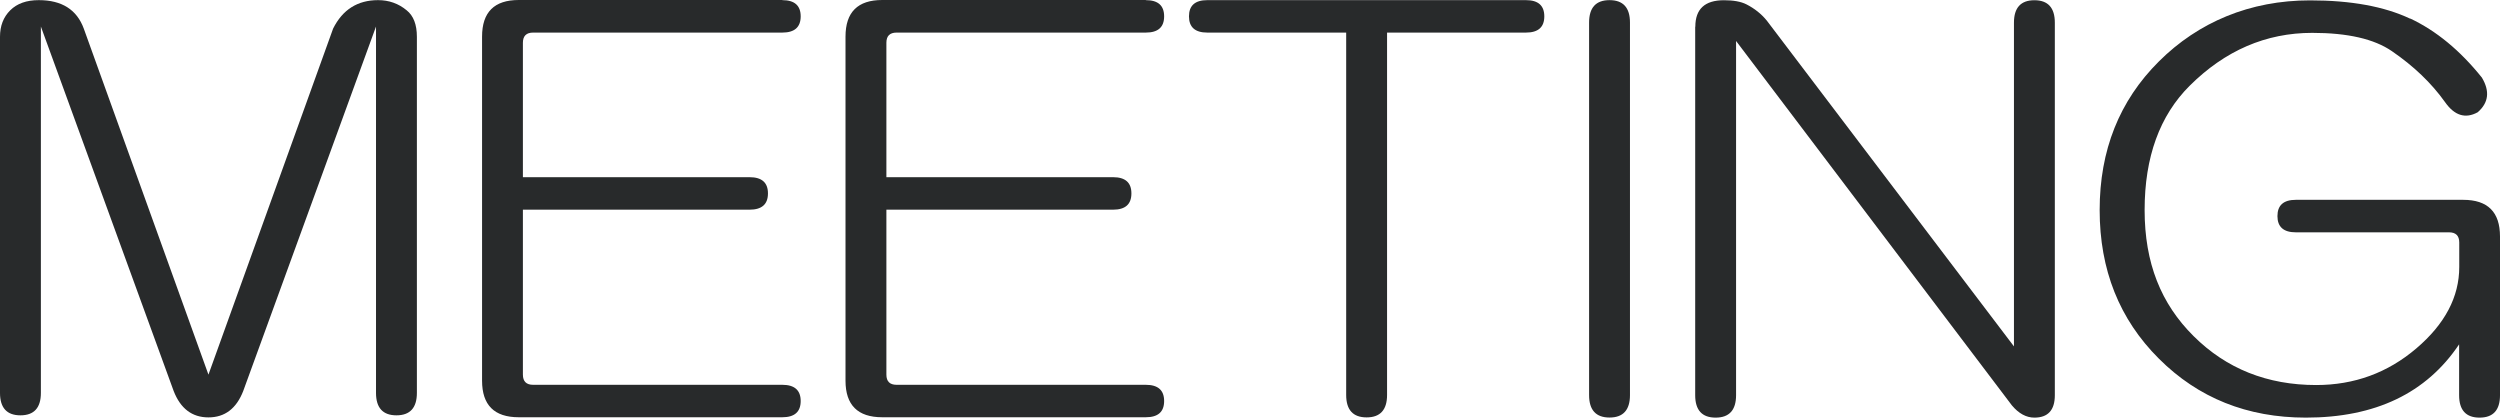
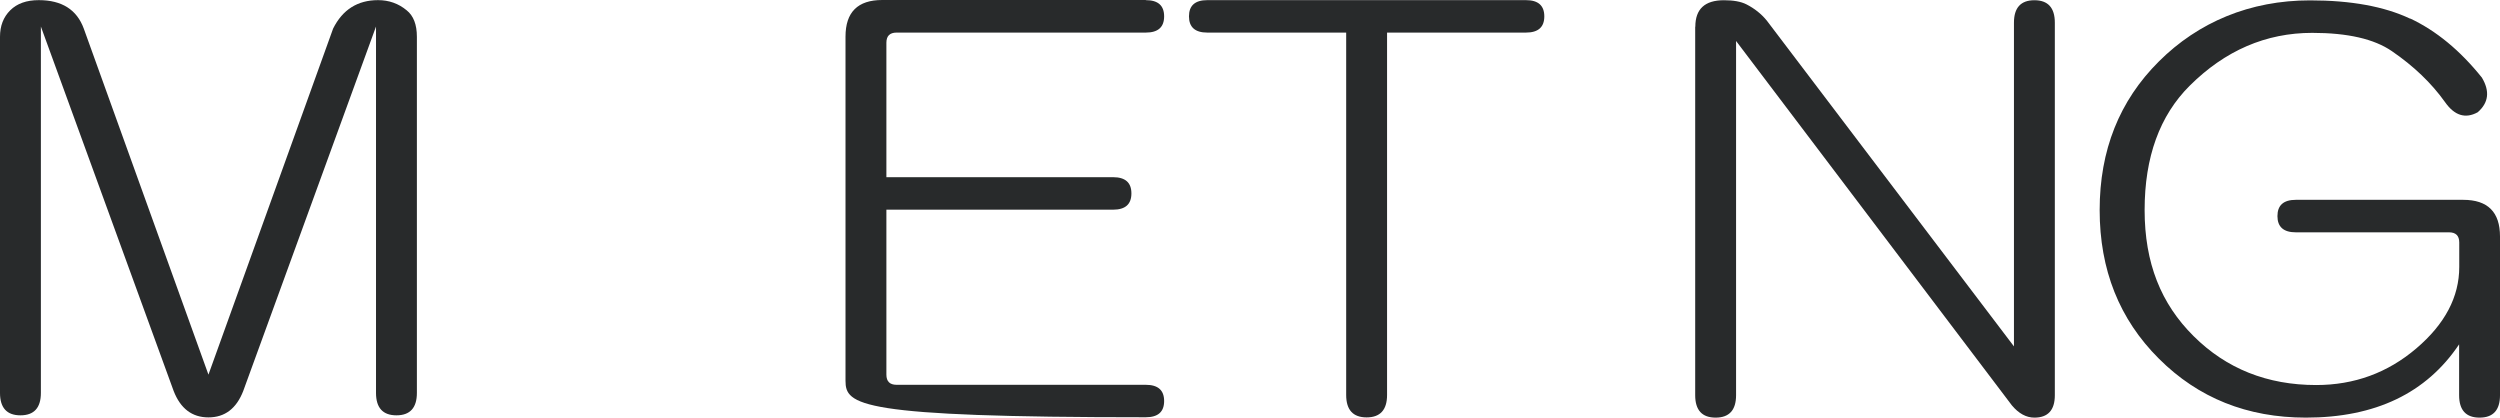
<svg xmlns="http://www.w3.org/2000/svg" fill="none" height="100%" overflow="visible" preserveAspectRatio="none" style="display: block;" viewBox="0 0 54.547 9.113" width="100%">
  <g id="Group">
    <path d="M0.846 0.003C1.351 0.003 1.677 0.212 1.828 0.624L4.548 8.174L7.268 0.624C7.475 0.209 7.804 0.003 8.249 0.003C8.486 0.003 8.695 0.077 8.873 0.225C9.022 0.344 9.096 0.537 9.096 0.802V8.573C9.096 8.898 8.947 9.062 8.65 9.062C8.353 9.062 8.204 8.898 8.204 8.573V0.579L5.307 8.531C5.158 8.914 4.906 9.107 4.548 9.107C4.19 9.107 3.938 8.914 3.789 8.531L0.892 0.579V8.573C0.892 8.898 0.743 9.062 0.446 9.062C0.149 9.062 3.80937e-05 8.898 3.80937e-05 8.573V0.802C3.80937e-05 0.566 0.074 0.373 0.223 0.225C0.372 0.077 0.578 0.003 0.846 0.003Z" fill="#282A2B" id="Vector" />
-     <path d="M17.069 0.003C17.337 0.003 17.47 0.122 17.47 0.357C17.47 0.592 17.337 0.711 17.069 0.711H11.632C11.484 0.711 11.409 0.785 11.409 0.933V3.866H16.355C16.623 3.866 16.756 3.985 16.756 4.22C16.756 4.456 16.623 4.575 16.355 4.575H11.409V8.174C11.409 8.322 11.484 8.396 11.632 8.396H17.069C17.337 8.396 17.47 8.515 17.47 8.75C17.47 8.985 17.337 9.104 17.069 9.104H11.319C10.783 9.104 10.518 8.837 10.518 8.306V0.799C10.518 0.264 10.786 0 11.319 0H17.069V0.003Z" fill="#282A2B" id="Vector_2" />
-     <path d="M25 0.003C25.268 0.003 25.4 0.122 25.4 0.357C25.4 0.592 25.268 0.711 25 0.711H19.563C19.414 0.711 19.34 0.785 19.34 0.933V3.866H24.286C24.554 3.866 24.686 3.985 24.686 4.22C24.686 4.456 24.554 4.575 24.286 4.575H19.34V8.174C19.34 8.322 19.414 8.396 19.563 8.396H25C25.268 8.396 25.4 8.515 25.4 8.75C25.4 8.985 25.268 9.104 25 9.104H19.25C18.714 9.104 18.448 8.837 18.448 8.306V0.799C18.448 0.264 18.716 0 19.25 0H25V0.003Z" fill="#282A2B" id="Vector_3" />
+     <path d="M25 0.003C25.268 0.003 25.4 0.122 25.4 0.357C25.4 0.592 25.268 0.711 25 0.711H19.563C19.414 0.711 19.34 0.785 19.34 0.933V3.866H24.286C24.554 3.866 24.686 3.985 24.686 4.22C24.686 4.456 24.554 4.575 24.286 4.575H19.34V8.174C19.34 8.322 19.414 8.396 19.563 8.396H25C25.268 8.396 25.4 8.515 25.4 8.75C25.4 8.985 25.268 9.104 25 9.104C18.714 9.104 18.448 8.837 18.448 8.306V0.799C18.448 0.264 18.716 0 19.25 0H25V0.003Z" fill="#282A2B" id="Vector_3" />
    <path d="M33.294 0.003C33.562 0.003 33.695 0.122 33.695 0.357C33.695 0.592 33.562 0.711 33.294 0.711H30.264V8.618C30.264 8.943 30.115 9.107 29.818 9.107C29.521 9.107 29.372 8.943 29.372 8.618V0.711H26.342C26.074 0.711 25.942 0.592 25.942 0.357C25.942 0.122 26.074 0.003 26.342 0.003H33.294Z" fill="#282A2B" id="Vector_4" />
-     <path d="M34.672 0.492C34.672 0.167 34.821 0.003 35.118 0.003C35.415 0.003 35.564 0.167 35.564 0.492V8.621C35.564 8.946 35.415 9.11 35.118 9.11C34.821 9.11 34.672 8.946 34.672 8.621V0.492Z" fill="#282A2B" id="Vector_5" />
    <path d="M36.99 0.582C36.99 0.198 37.197 0.005 37.614 0.005C37.821 0.005 37.985 0.034 38.105 0.095C38.282 0.185 38.431 0.304 38.55 0.45L43.942 7.558V0.495C43.942 0.169 44.091 0.005 44.388 0.005C44.685 0.005 44.834 0.169 44.834 0.495V8.623C44.834 8.948 44.685 9.112 44.388 9.112C44.21 9.112 44.045 9.022 43.897 8.845L37.879 0.894V8.623C37.879 8.948 37.73 9.112 37.433 9.112C37.136 9.112 36.987 8.948 36.987 8.623V0.584L36.99 0.582Z" fill="#282A2B" id="Vector_6" />
    <path d="M52.591 0.405C53.156 0.672 53.676 1.1 54.151 1.692C54.329 1.989 54.3 2.24 54.061 2.449C53.793 2.597 53.554 2.523 53.347 2.227C53.05 1.811 52.663 1.441 52.188 1.116C51.8 0.849 51.222 0.717 50.45 0.717C49.439 0.717 48.547 1.103 47.775 1.872C47.122 2.523 46.793 3.427 46.793 4.583C46.793 5.738 47.149 6.627 47.863 7.335C48.576 8.044 49.468 8.401 50.537 8.401C51.368 8.401 52.097 8.134 52.721 7.602C53.345 7.071 53.658 6.479 53.658 5.825V5.291C53.658 5.143 53.583 5.069 53.435 5.069H50.092C49.824 5.069 49.691 4.95 49.691 4.715C49.691 4.479 49.824 4.36 50.092 4.36H53.745C54.281 4.36 54.547 4.628 54.547 5.159V8.623C54.547 8.948 54.398 9.112 54.101 9.112C53.804 9.112 53.655 8.948 53.655 8.623V7.513C52.941 8.578 51.827 9.112 50.312 9.112C49.033 9.112 47.963 8.684 47.104 7.825C46.241 6.965 45.812 5.886 45.812 4.583C45.812 3.279 46.241 2.2 47.104 1.341C47.966 0.481 49.094 0.008 50.402 0.008C51.294 0.008 52.02 0.14 52.586 0.407L52.591 0.405Z" fill="#282A2B" id="Vector_7" />
  </g>
</svg>